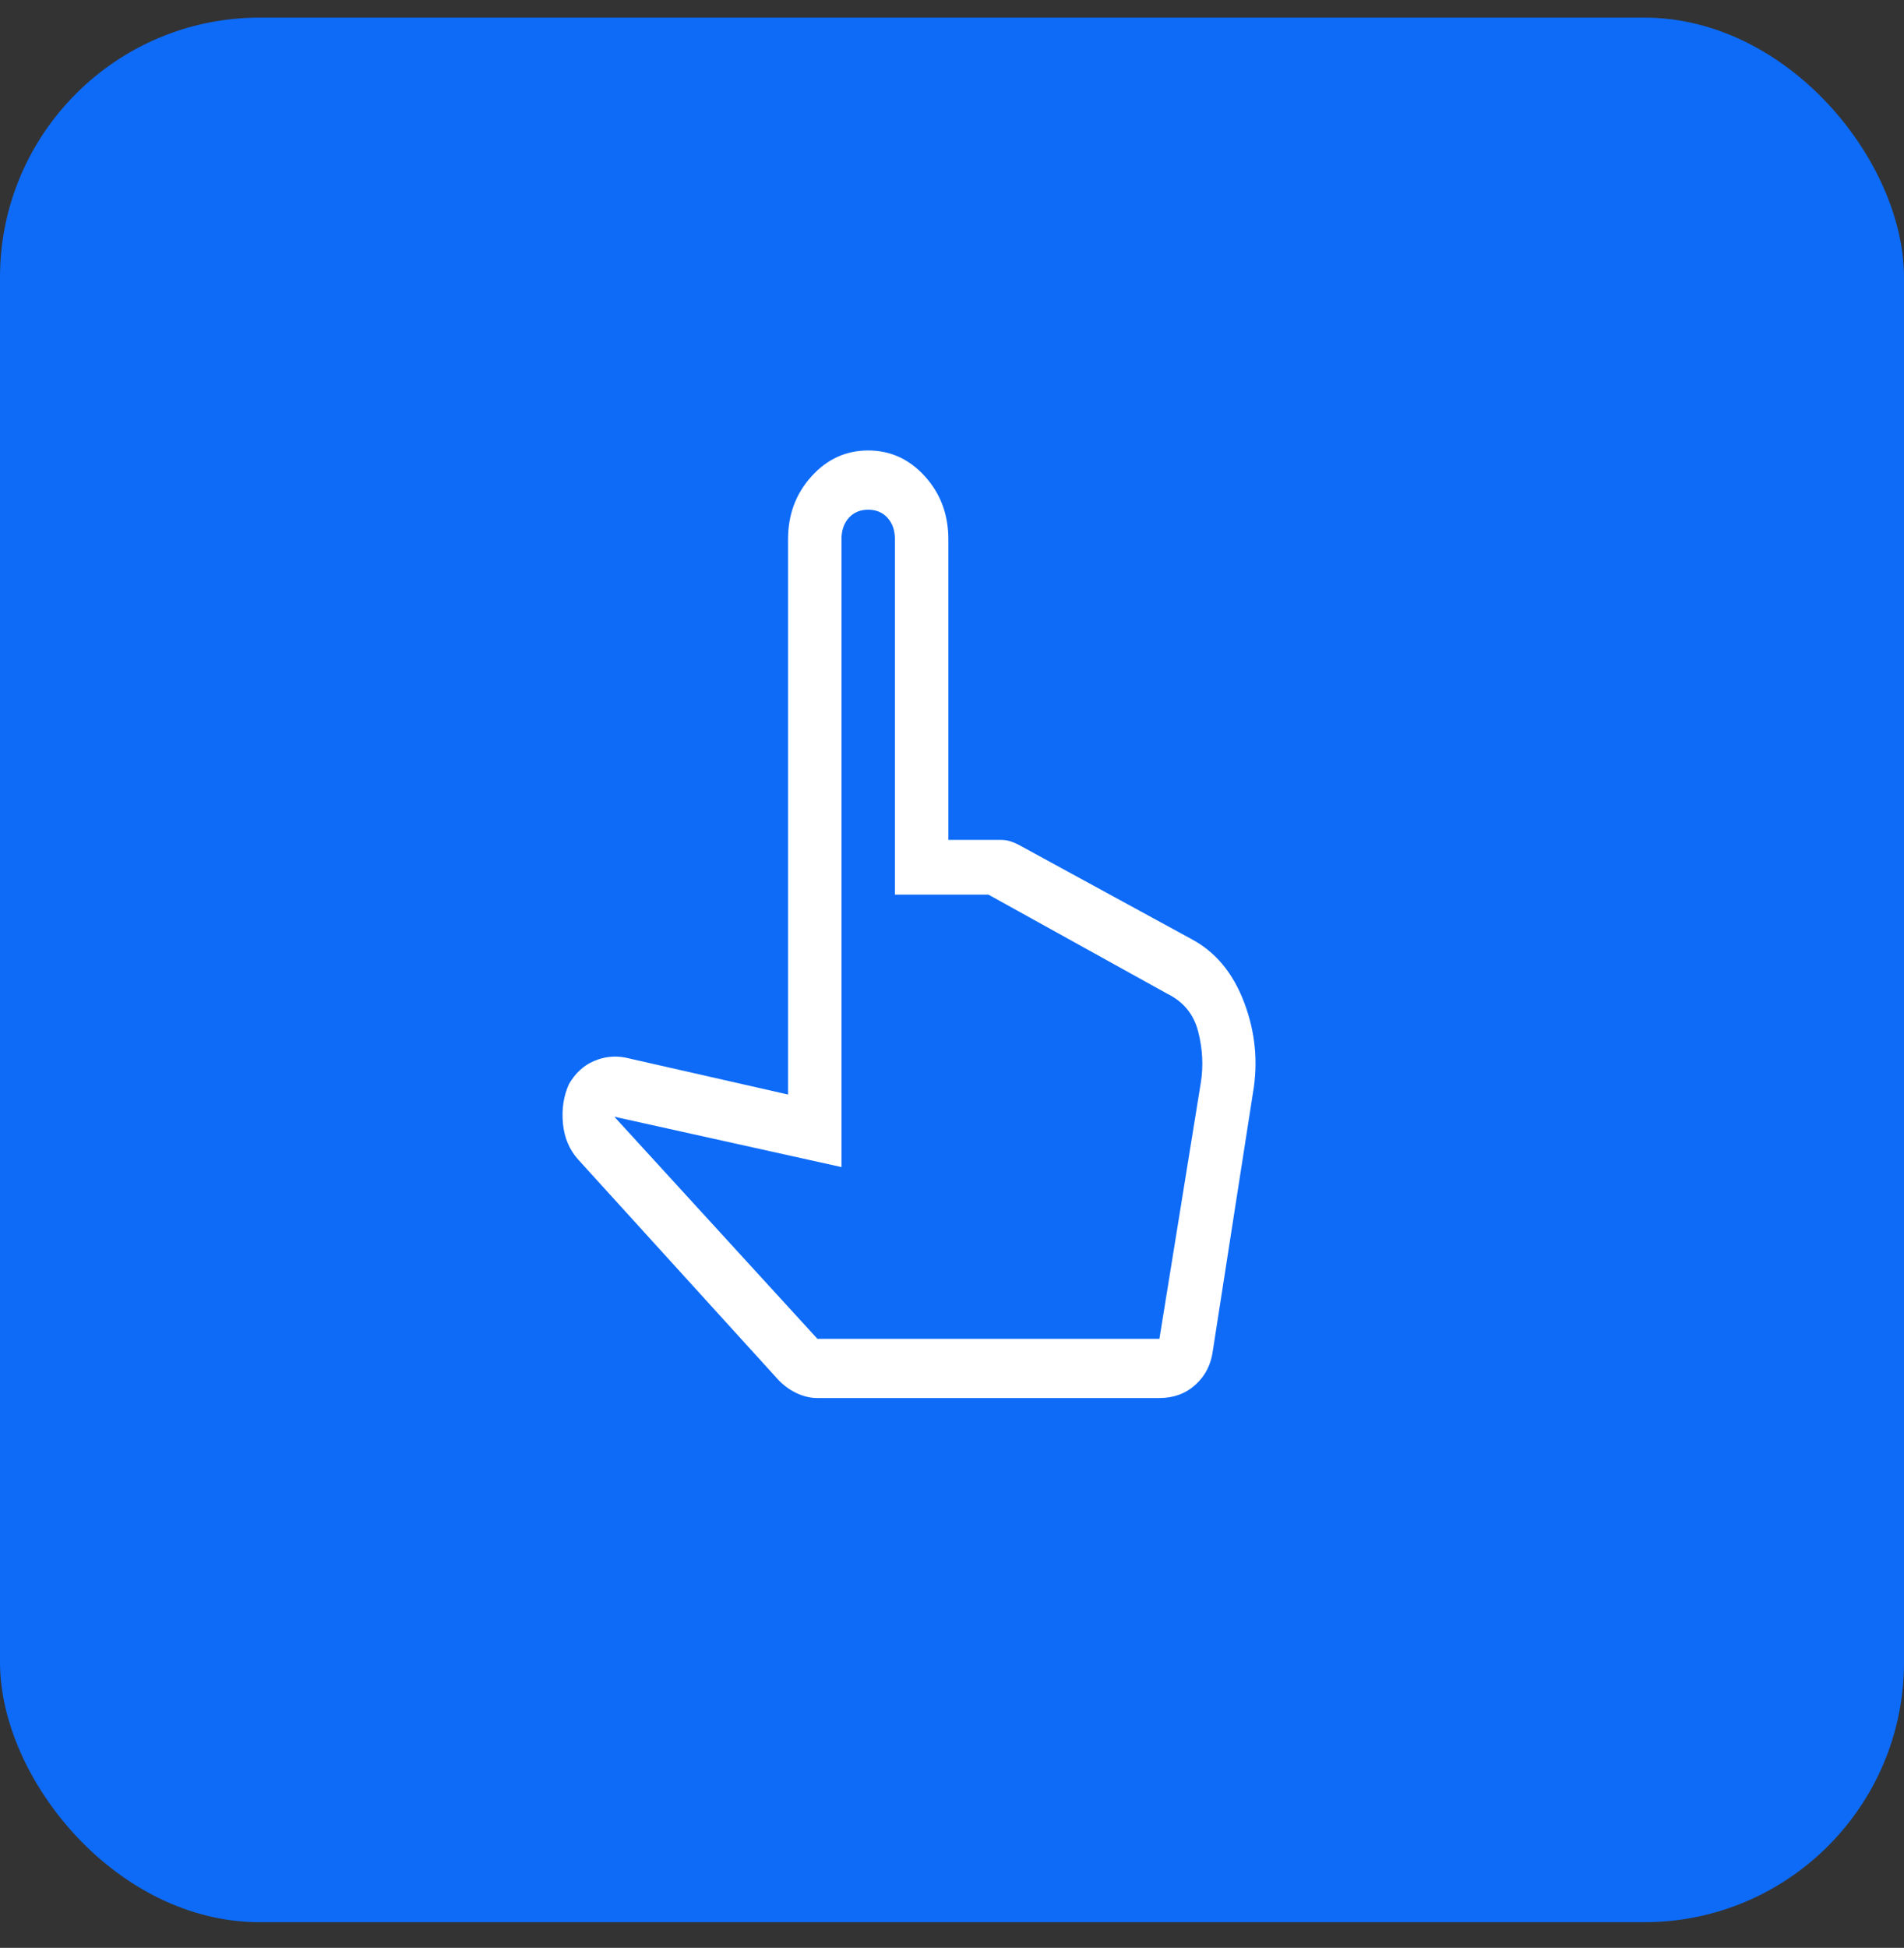
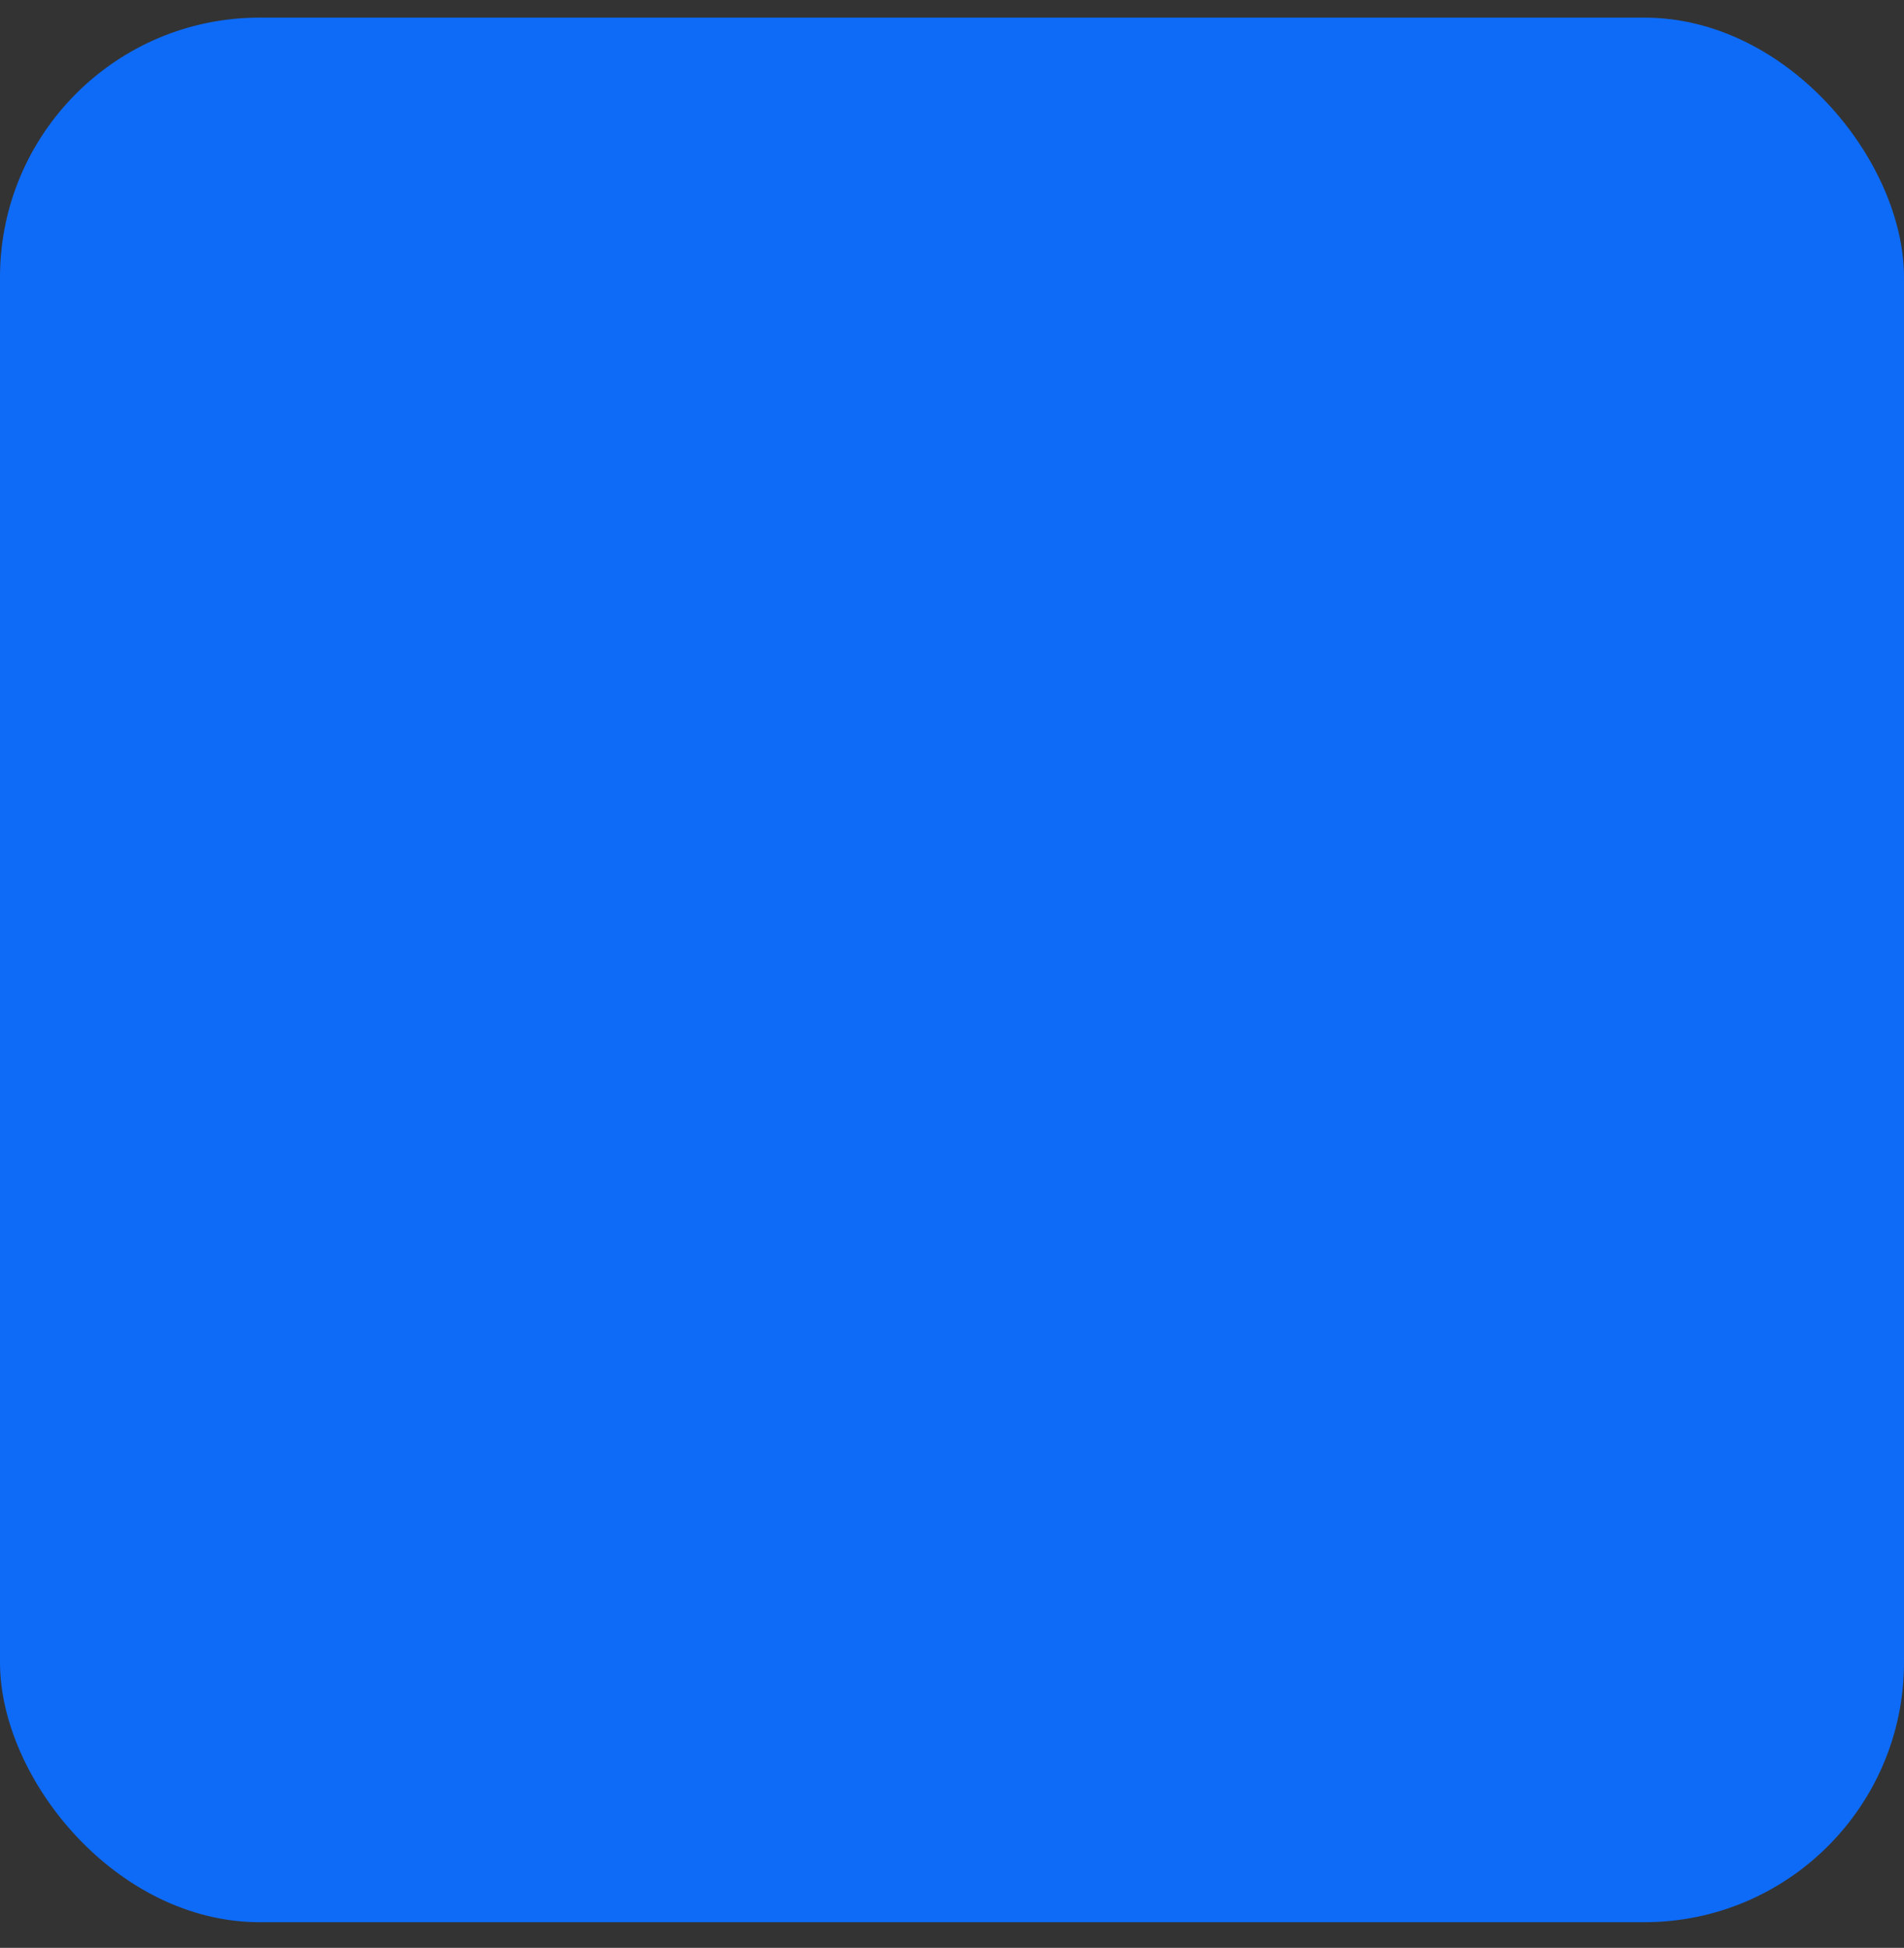
<svg xmlns="http://www.w3.org/2000/svg" width="44" height="45" viewBox="0 0 44 45" fill="none">
  <rect x="0" y="0" width="44" height="45" fill="#333333" stroke="none" />
  <rect y="0.407" width="44" height="44" rx="6" fill="#0D6BF8" />
-   <path d="M18.89 32.298C18.725 32.298 18.561 32.258 18.396 32.179C18.231 32.098 18.087 31.99 17.964 31.853L13.364 26.791C13.158 26.563 13.04 26.284 13.009 25.953C12.978 25.622 13.024 25.32 13.148 25.046C13.292 24.796 13.482 24.619 13.718 24.516C13.955 24.413 14.197 24.385 14.444 24.431L18.211 25.286V12.46C18.211 11.889 18.391 11.405 18.752 11.007C19.111 10.607 19.549 10.407 20.063 10.407C20.578 10.407 21.015 10.607 21.376 11.007C21.736 11.405 21.916 11.889 21.916 12.46V19.403H23.119C23.202 19.403 23.279 19.414 23.352 19.437C23.423 19.46 23.5 19.494 23.583 19.54L27.534 21.695C28.09 21.991 28.497 22.481 28.754 23.165C29.011 23.849 29.078 24.545 28.954 25.252L28.028 31.203C27.987 31.522 27.853 31.785 27.627 31.99C27.401 32.195 27.123 32.298 26.793 32.298H18.89ZM18.89 30.93H26.793L27.75 25.012C27.812 24.625 27.791 24.231 27.689 23.831C27.586 23.433 27.349 23.142 26.979 22.96L22.842 20.668H20.681V12.46C20.681 12.254 20.624 12.089 20.51 11.963C20.397 11.838 20.248 11.775 20.063 11.775C19.878 11.775 19.729 11.838 19.616 11.963C19.503 12.089 19.446 12.254 19.446 12.46V26.962L14.197 25.799L18.89 30.93Z" fill="white" />
</svg>